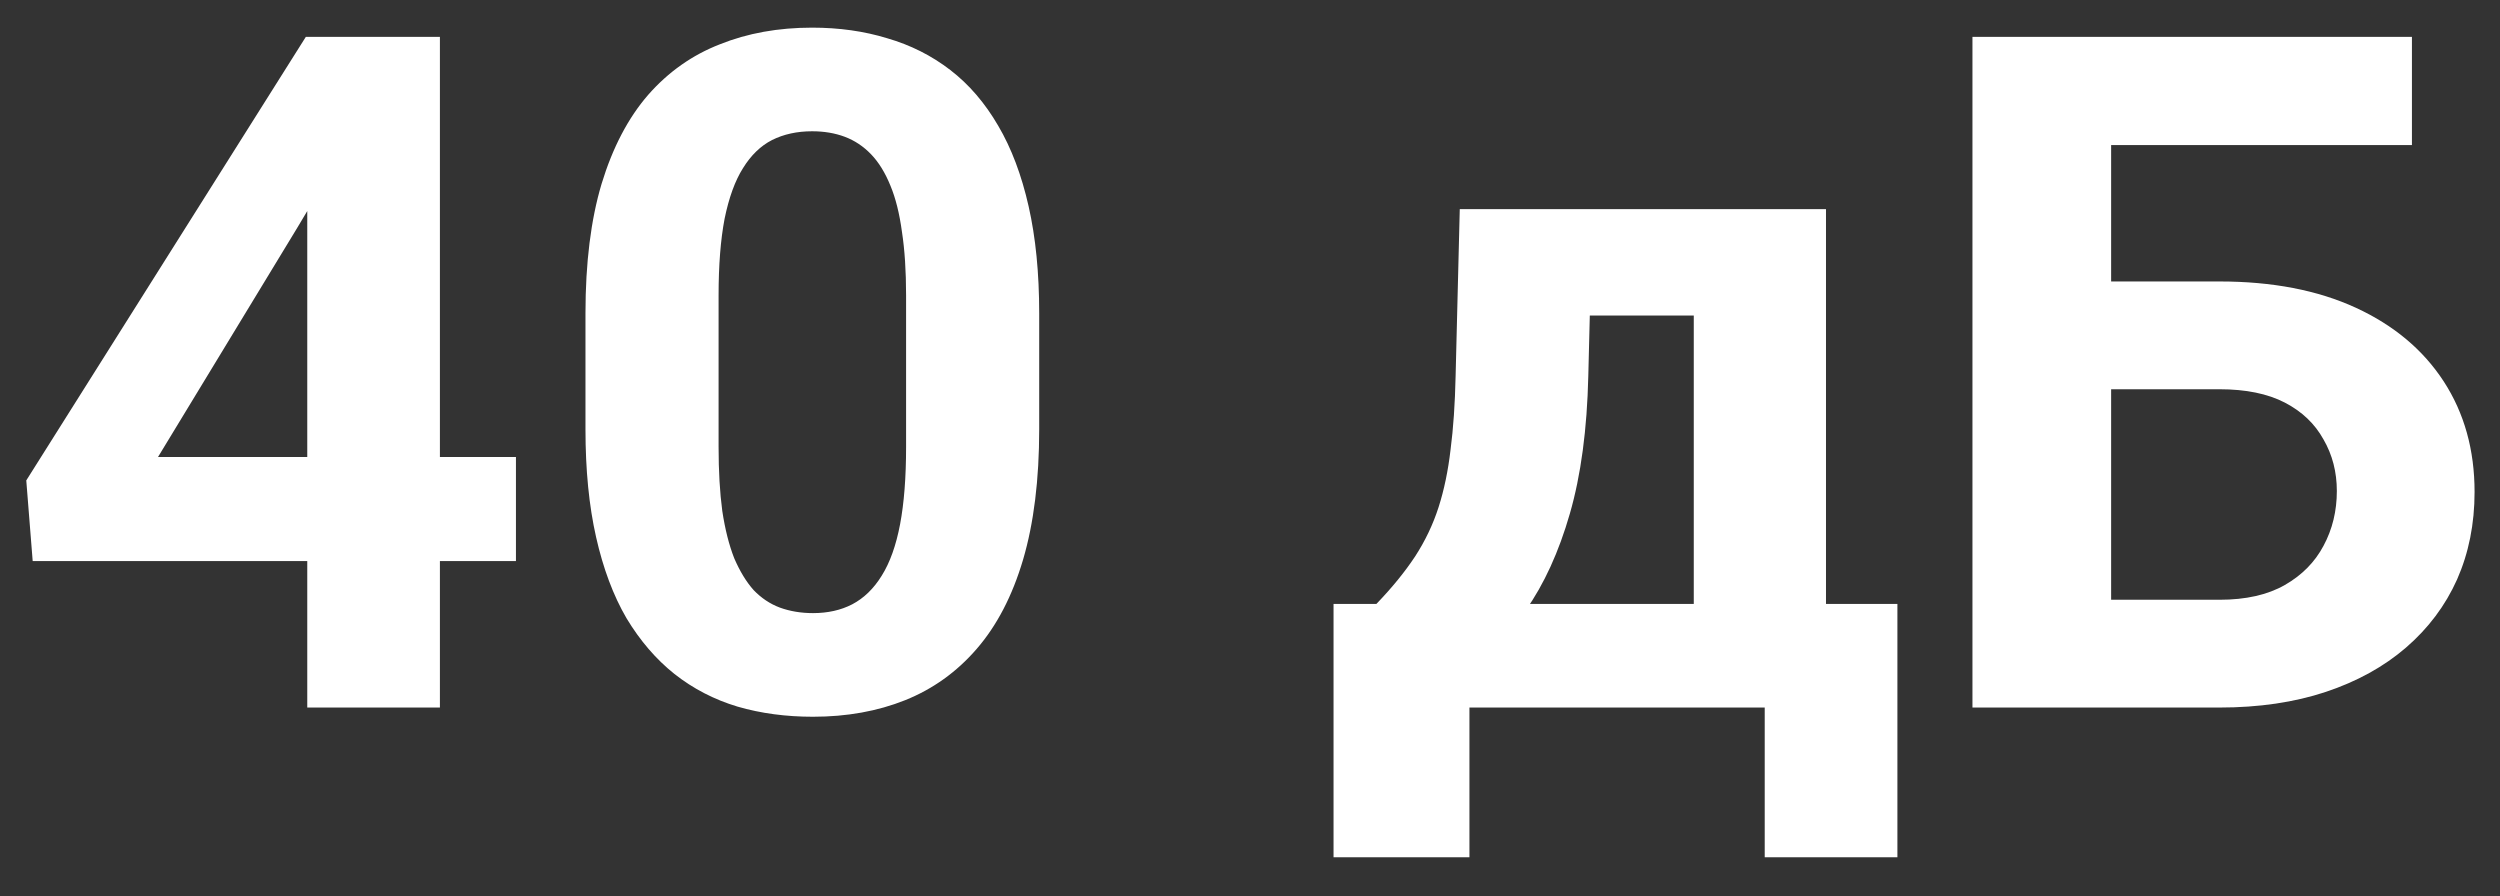
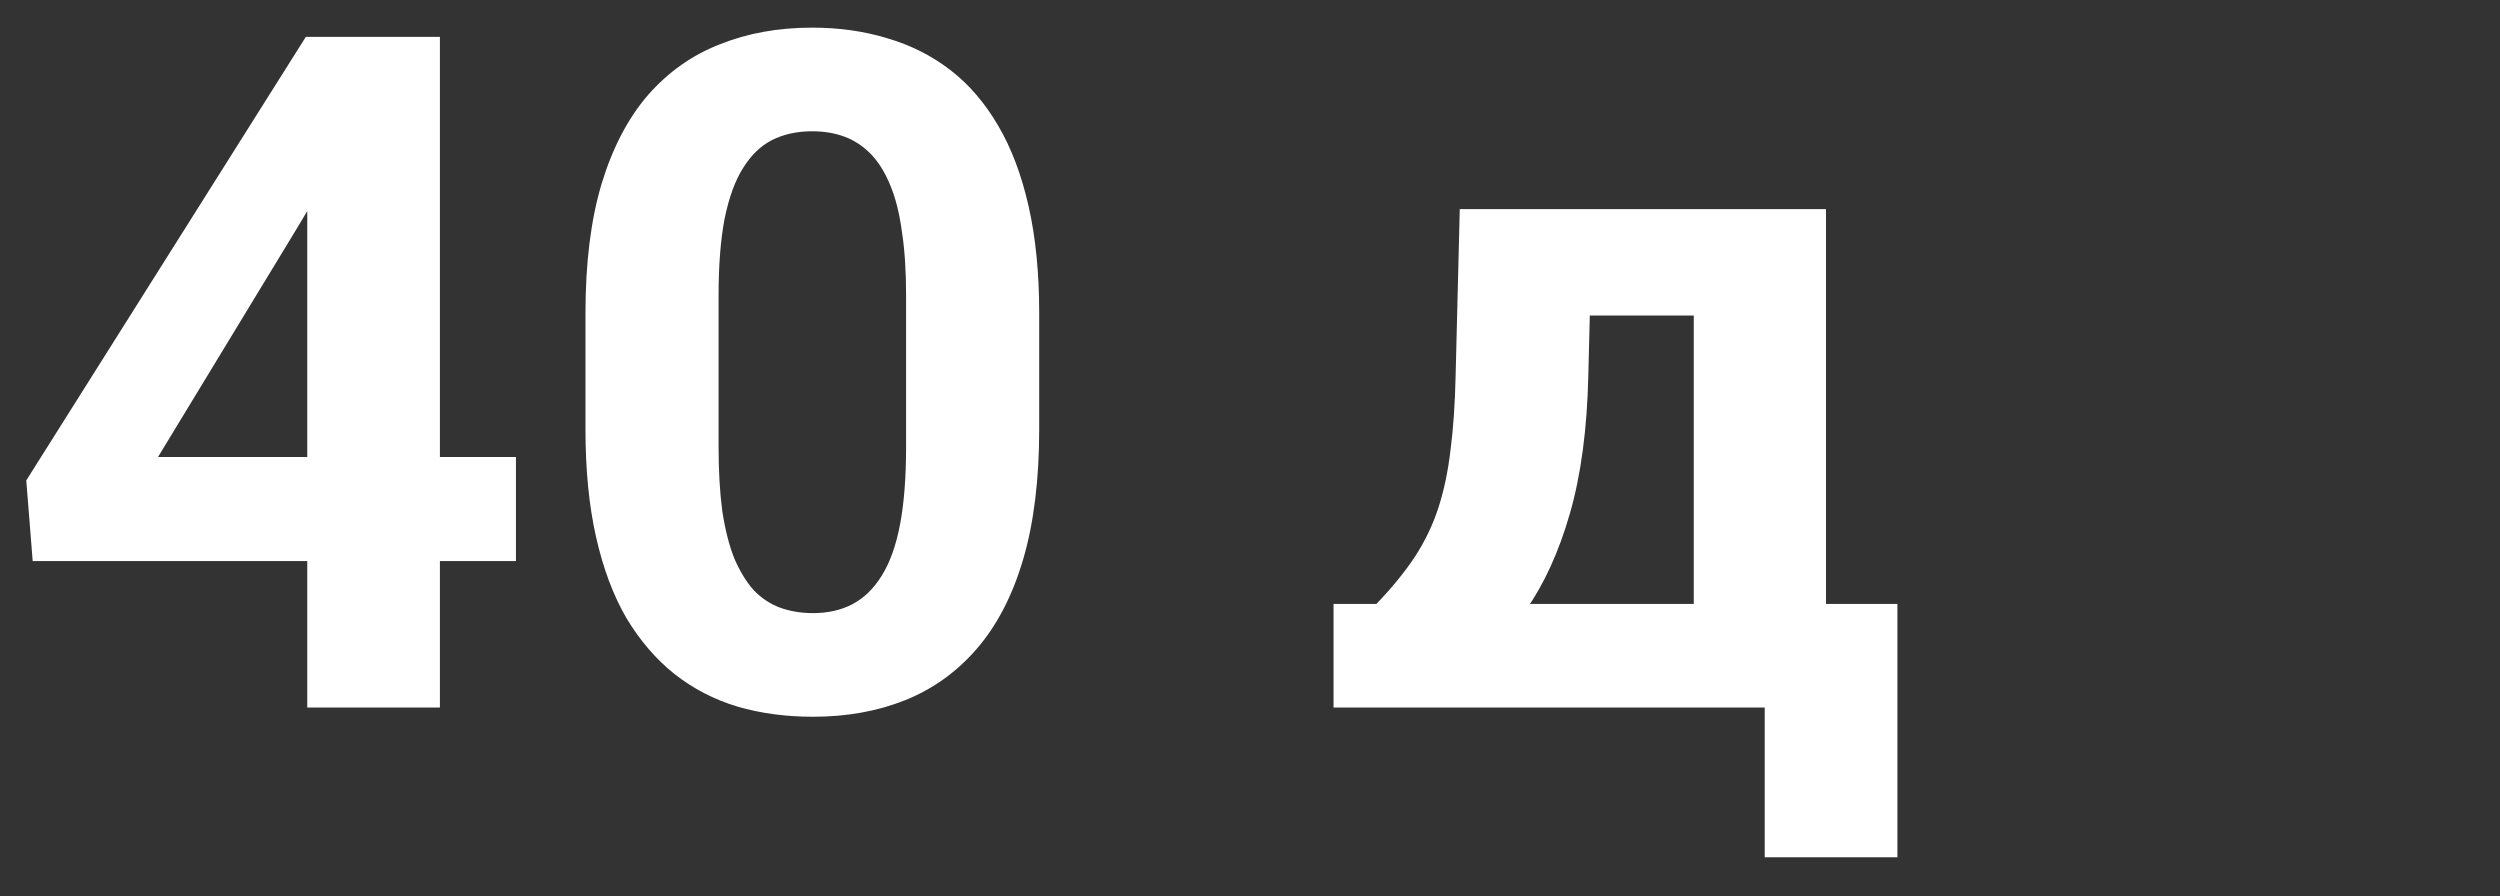
<svg xmlns="http://www.w3.org/2000/svg" width="53" height="19" viewBox="0 0 53 19" fill="none">
  <rect x="0" y="0" width="53" height="19" fill="#333333" stroke="none" />
  <path d="M10.938 9.688V11.895H0.693L0.557 10.185L6.484 0.781H8.721L6.299 4.834L3.35 9.688H10.938ZM9.326 0.781V15H6.514V0.781H9.326Z" fill="white" />
  <path d="M22.031 6.641V9.102C22.031 10.169 21.917 11.091 21.689 11.865C21.462 12.633 21.133 13.265 20.703 13.76C20.28 14.248 19.775 14.609 19.189 14.844C18.604 15.078 17.953 15.195 17.236 15.195C16.663 15.195 16.13 15.124 15.635 14.98C15.14 14.831 14.694 14.6 14.297 14.287C13.906 13.975 13.568 13.581 13.281 13.105C13.001 12.624 12.787 12.051 12.637 11.387C12.487 10.723 12.412 9.961 12.412 9.102V6.641C12.412 5.573 12.526 4.658 12.754 3.896C12.988 3.128 13.317 2.5 13.74 2.012C14.17 1.523 14.678 1.165 15.264 0.938C15.85 0.703 16.501 0.586 17.217 0.586C17.79 0.586 18.32 0.661 18.809 0.811C19.303 0.954 19.749 1.178 20.146 1.484C20.544 1.79 20.882 2.184 21.162 2.666C21.442 3.141 21.657 3.711 21.807 4.375C21.956 5.033 22.031 5.788 22.031 6.641ZM19.209 9.473V6.26C19.209 5.745 19.18 5.296 19.121 4.912C19.069 4.528 18.988 4.202 18.877 3.936C18.766 3.662 18.63 3.441 18.467 3.271C18.304 3.102 18.119 2.979 17.91 2.9C17.702 2.822 17.471 2.783 17.217 2.783C16.898 2.783 16.615 2.845 16.367 2.969C16.126 3.092 15.921 3.291 15.752 3.564C15.583 3.831 15.453 4.189 15.361 4.639C15.277 5.081 15.234 5.622 15.234 6.26V9.473C15.234 9.987 15.26 10.44 15.312 10.83C15.371 11.221 15.456 11.556 15.566 11.836C15.684 12.109 15.82 12.334 15.977 12.51C16.139 12.679 16.325 12.803 16.533 12.881C16.748 12.959 16.982 12.998 17.236 12.998C17.549 12.998 17.826 12.936 18.066 12.812C18.314 12.682 18.522 12.48 18.691 12.207C18.867 11.927 18.997 11.562 19.082 11.113C19.167 10.664 19.209 10.117 19.209 9.473Z" fill="white" />
-   <path d="M30.947 4.434H33.76L33.672 7.969C33.646 9.102 33.516 10.075 33.281 10.889C33.047 11.703 32.734 12.386 32.344 12.94C31.953 13.493 31.507 13.935 31.006 14.268C30.511 14.593 29.99 14.837 29.443 15H28.916L28.887 12.832L29.18 12.803C29.512 12.458 29.785 12.122 30 11.797C30.215 11.465 30.381 11.117 30.498 10.752C30.615 10.387 30.7 9.98 30.752 9.531C30.811 9.082 30.846 8.561 30.859 7.969L30.947 4.434ZM31.709 4.434H38.711V15H35.908V6.689H31.709V4.434ZM28.271 12.803H40.225V18.174H37.412V15H31.152V18.174H28.271V12.803Z" fill="white" />
-   <path d="M51.133 0.781V3.076H44.736V15H41.816V0.781H51.133ZM43.73 5.967H47.051C48.171 5.967 49.134 6.152 49.941 6.523C50.749 6.895 51.37 7.415 51.807 8.086C52.243 8.757 52.461 9.538 52.461 10.43C52.461 11.107 52.337 11.725 52.09 12.285C51.842 12.838 51.481 13.32 51.006 13.73C50.537 14.134 49.971 14.447 49.307 14.668C48.643 14.889 47.891 15 47.051 15H41.816V0.781H44.756V12.715H47.051C47.611 12.715 48.073 12.611 48.438 12.402C48.802 12.194 49.075 11.917 49.258 11.572C49.447 11.221 49.541 10.833 49.541 10.41C49.541 10.007 49.447 9.642 49.258 9.316C49.075 8.984 48.802 8.724 48.438 8.535C48.073 8.346 47.611 8.252 47.051 8.252H43.73V5.967Z" fill="white" />
+   <path d="M30.947 4.434H33.76L33.672 7.969C33.646 9.102 33.516 10.075 33.281 10.889C33.047 11.703 32.734 12.386 32.344 12.94C31.953 13.493 31.507 13.935 31.006 14.268C30.511 14.593 29.99 14.837 29.443 15H28.916L28.887 12.832L29.18 12.803C29.512 12.458 29.785 12.122 30 11.797C30.215 11.465 30.381 11.117 30.498 10.752C30.615 10.387 30.7 9.98 30.752 9.531C30.811 9.082 30.846 8.561 30.859 7.969L30.947 4.434ZM31.709 4.434H38.711V15H35.908V6.689H31.709V4.434ZM28.271 12.803H40.225V18.174H37.412V15H31.152H28.271V12.803Z" fill="white" />
</svg>